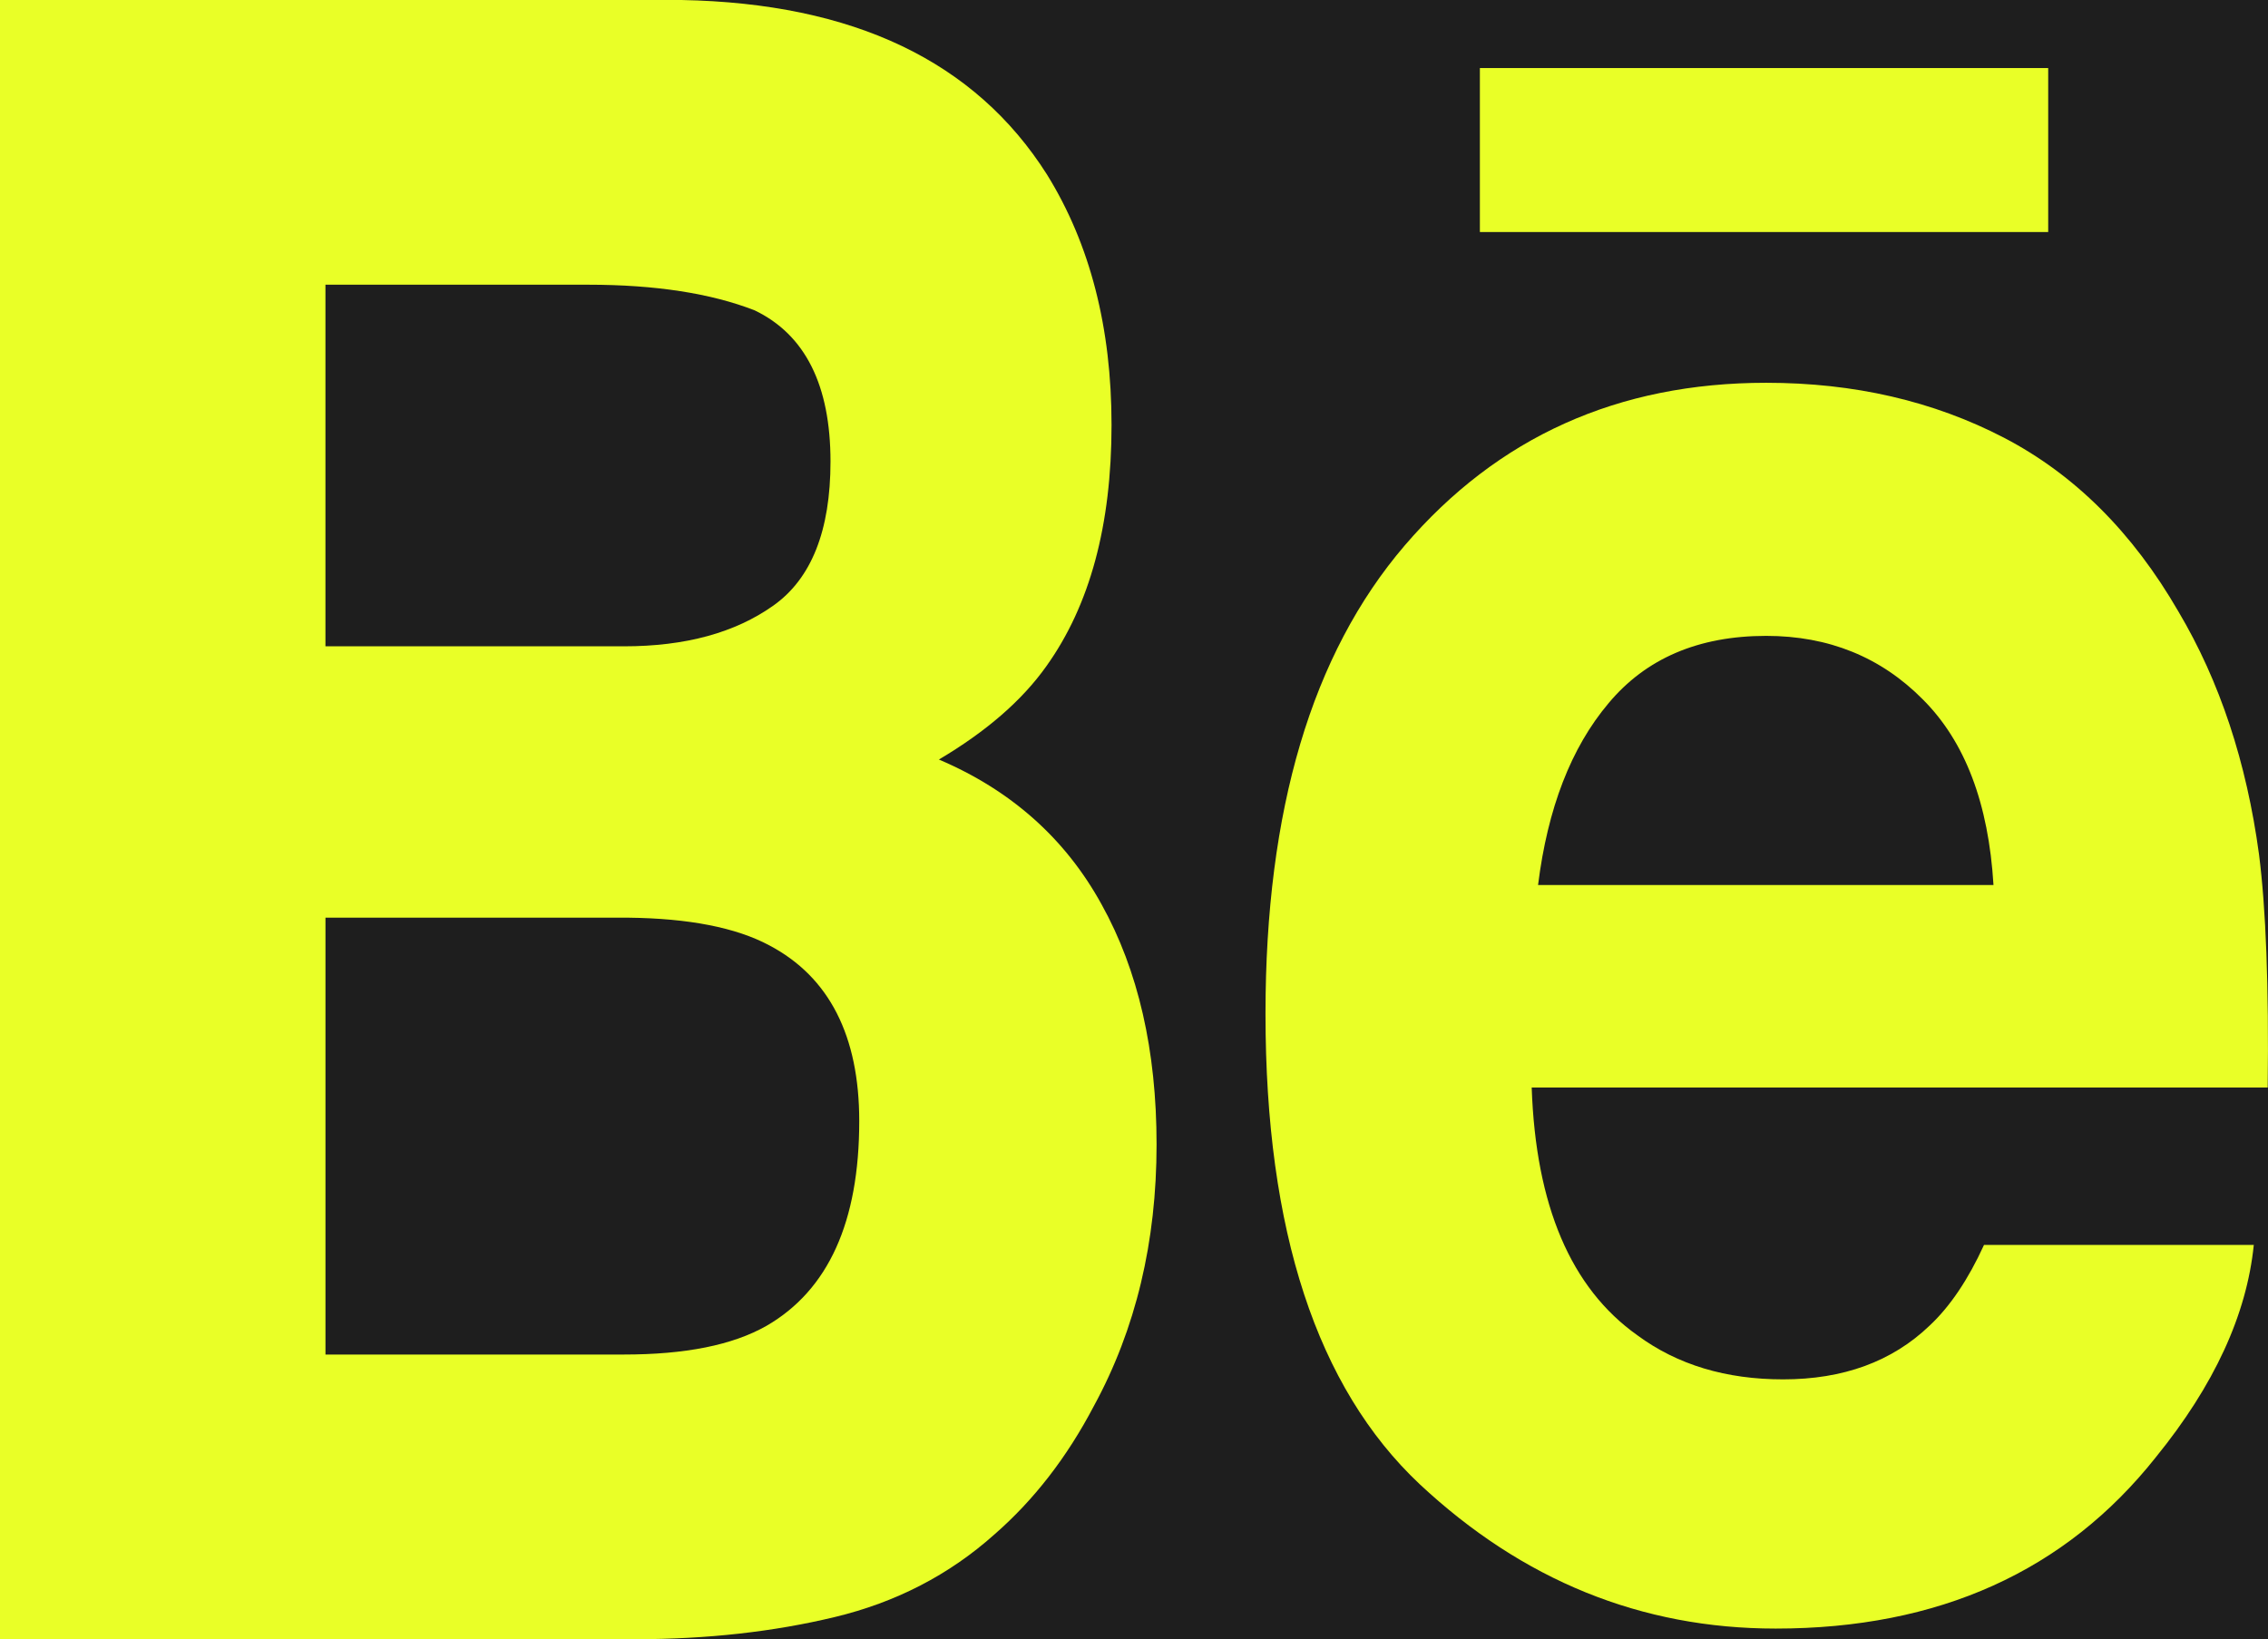
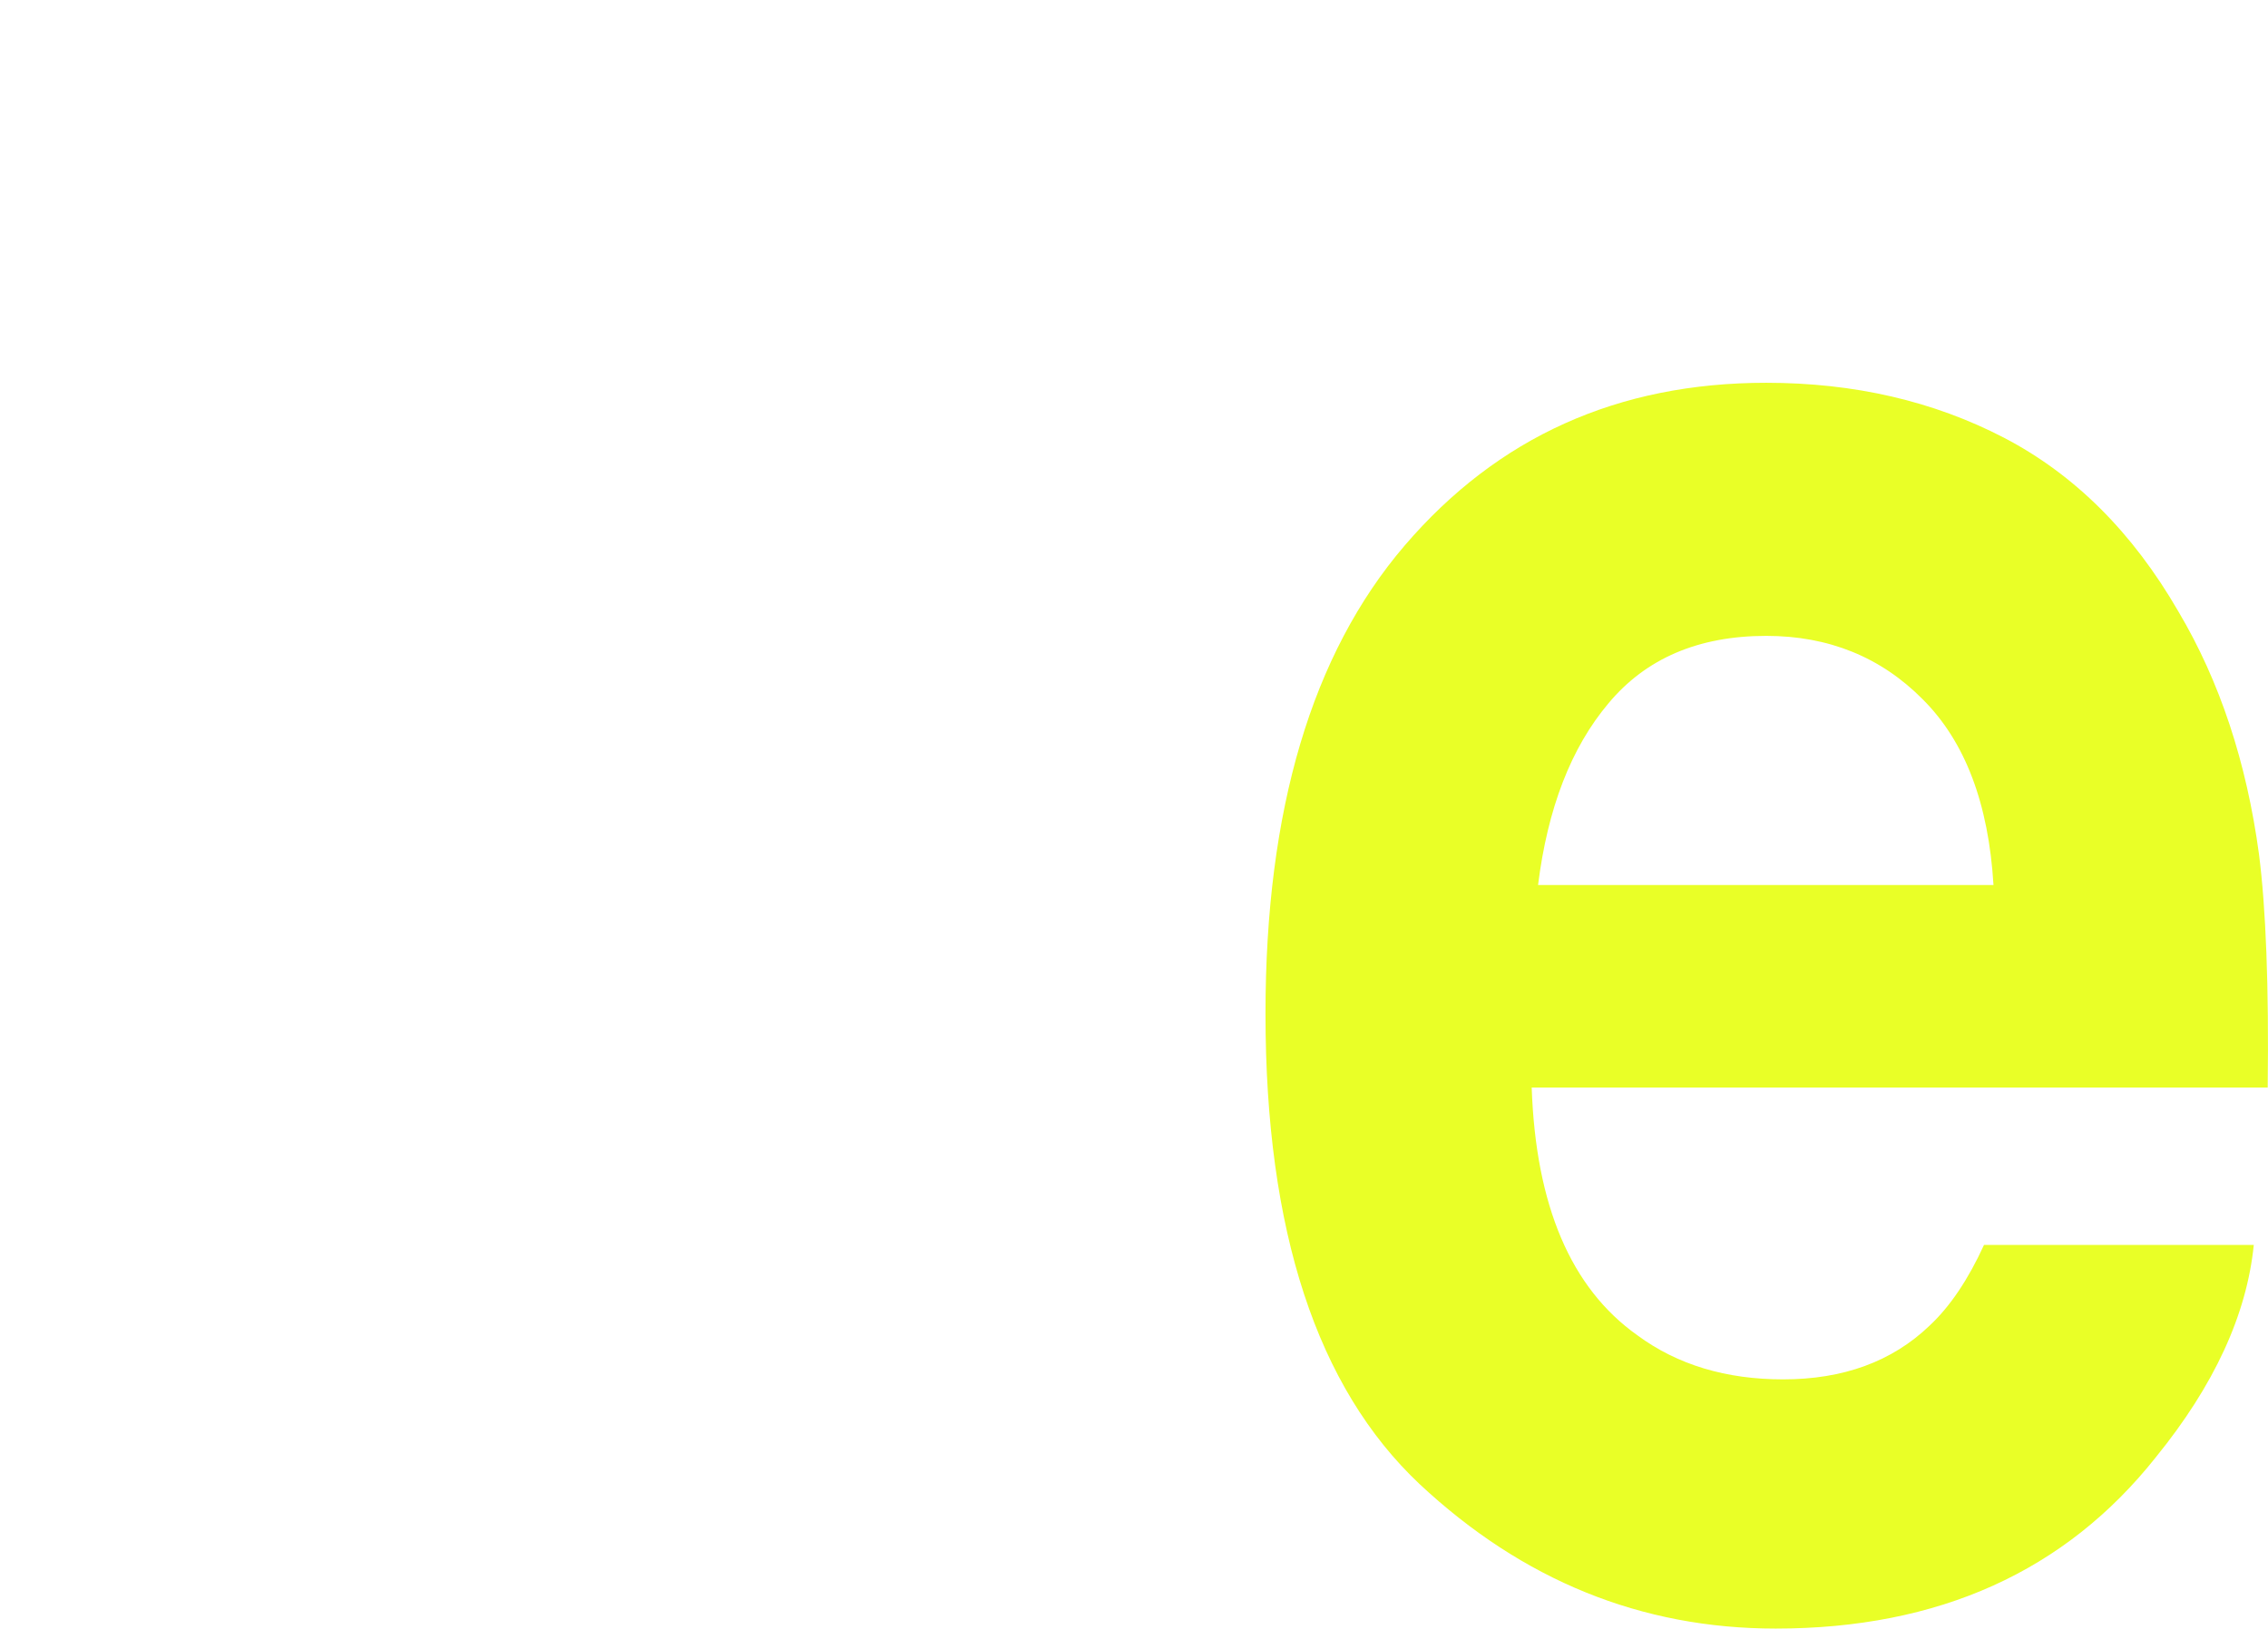
<svg xmlns="http://www.w3.org/2000/svg" width="83" height="60" viewBox="0 0 83 60" fill="none">
-   <rect width="83" height="60" fill="#1E1E1E" />
-   <path d="M74.956 8.493V2.491H54.158V8.493H74.955H74.956Z" fill="#E9FF27" />
  <path d="M82.671 31.273C82.216 27.903 81.239 24.943 79.722 22.385C78.043 19.479 75.914 17.364 73.336 16.021C70.75 14.679 67.853 14.011 64.637 14.011C59.212 14.011 54.812 15.992 51.402 19.972C48.005 23.943 46.312 29.651 46.312 37.106C46.312 45.058 48.198 50.788 51.952 54.323C55.72 57.845 60.06 59.611 64.984 59.611C70.945 59.611 75.587 57.516 78.897 53.337C81.033 50.707 82.222 48.119 82.48 45.568H72.607C72.035 46.821 71.372 47.814 70.621 48.517C69.242 49.842 67.45 50.489 65.253 50.489C63.169 50.489 61.389 49.959 59.921 48.875C57.486 47.147 56.203 44.126 56.054 39.807H82.989C83.035 36.084 82.922 33.237 82.671 31.273ZM56.287 32.394C56.638 29.588 57.492 27.37 58.866 25.741C60.23 24.106 62.151 23.275 64.637 23.275C66.922 23.275 68.836 24.052 70.369 25.602C71.915 27.146 72.773 29.408 72.954 32.394H56.287V32.394Z" fill="#E9FF27" />
-   <path d="M34.36 27.801C36.094 26.775 37.405 25.637 38.291 24.387C39.886 22.158 40.678 19.222 40.678 15.554C40.678 11.998 39.896 8.94 38.317 6.391C35.685 2.235 31.228 0.119 24.942 0H0V60H23.258C25.875 60 28.305 59.728 30.549 59.189C32.786 58.651 34.733 57.645 36.378 56.177C37.838 54.908 39.053 53.332 40.031 51.465C41.569 48.643 42.326 45.45 42.326 41.891C42.326 38.449 41.655 35.517 40.313 33.103C38.98 30.68 36.988 28.92 34.36 27.801ZM11.91 10.421H21.522C23.992 10.421 26.027 10.74 27.618 11.36C29.47 12.25 30.393 14.103 30.393 16.894C30.393 19.42 29.696 21.18 28.298 22.169C26.899 23.16 25.084 23.657 22.838 23.657H11.911H11.91V10.421ZM28.054 48.528C26.802 49.24 25.067 49.58 22.825 49.58H11.911V33.59H22.996C25.209 33.615 26.937 33.95 28.161 34.607C30.349 35.764 31.445 37.918 31.445 41.035C31.445 44.73 30.312 47.22 28.054 48.528Z" fill="#E9FF27" />
</svg>